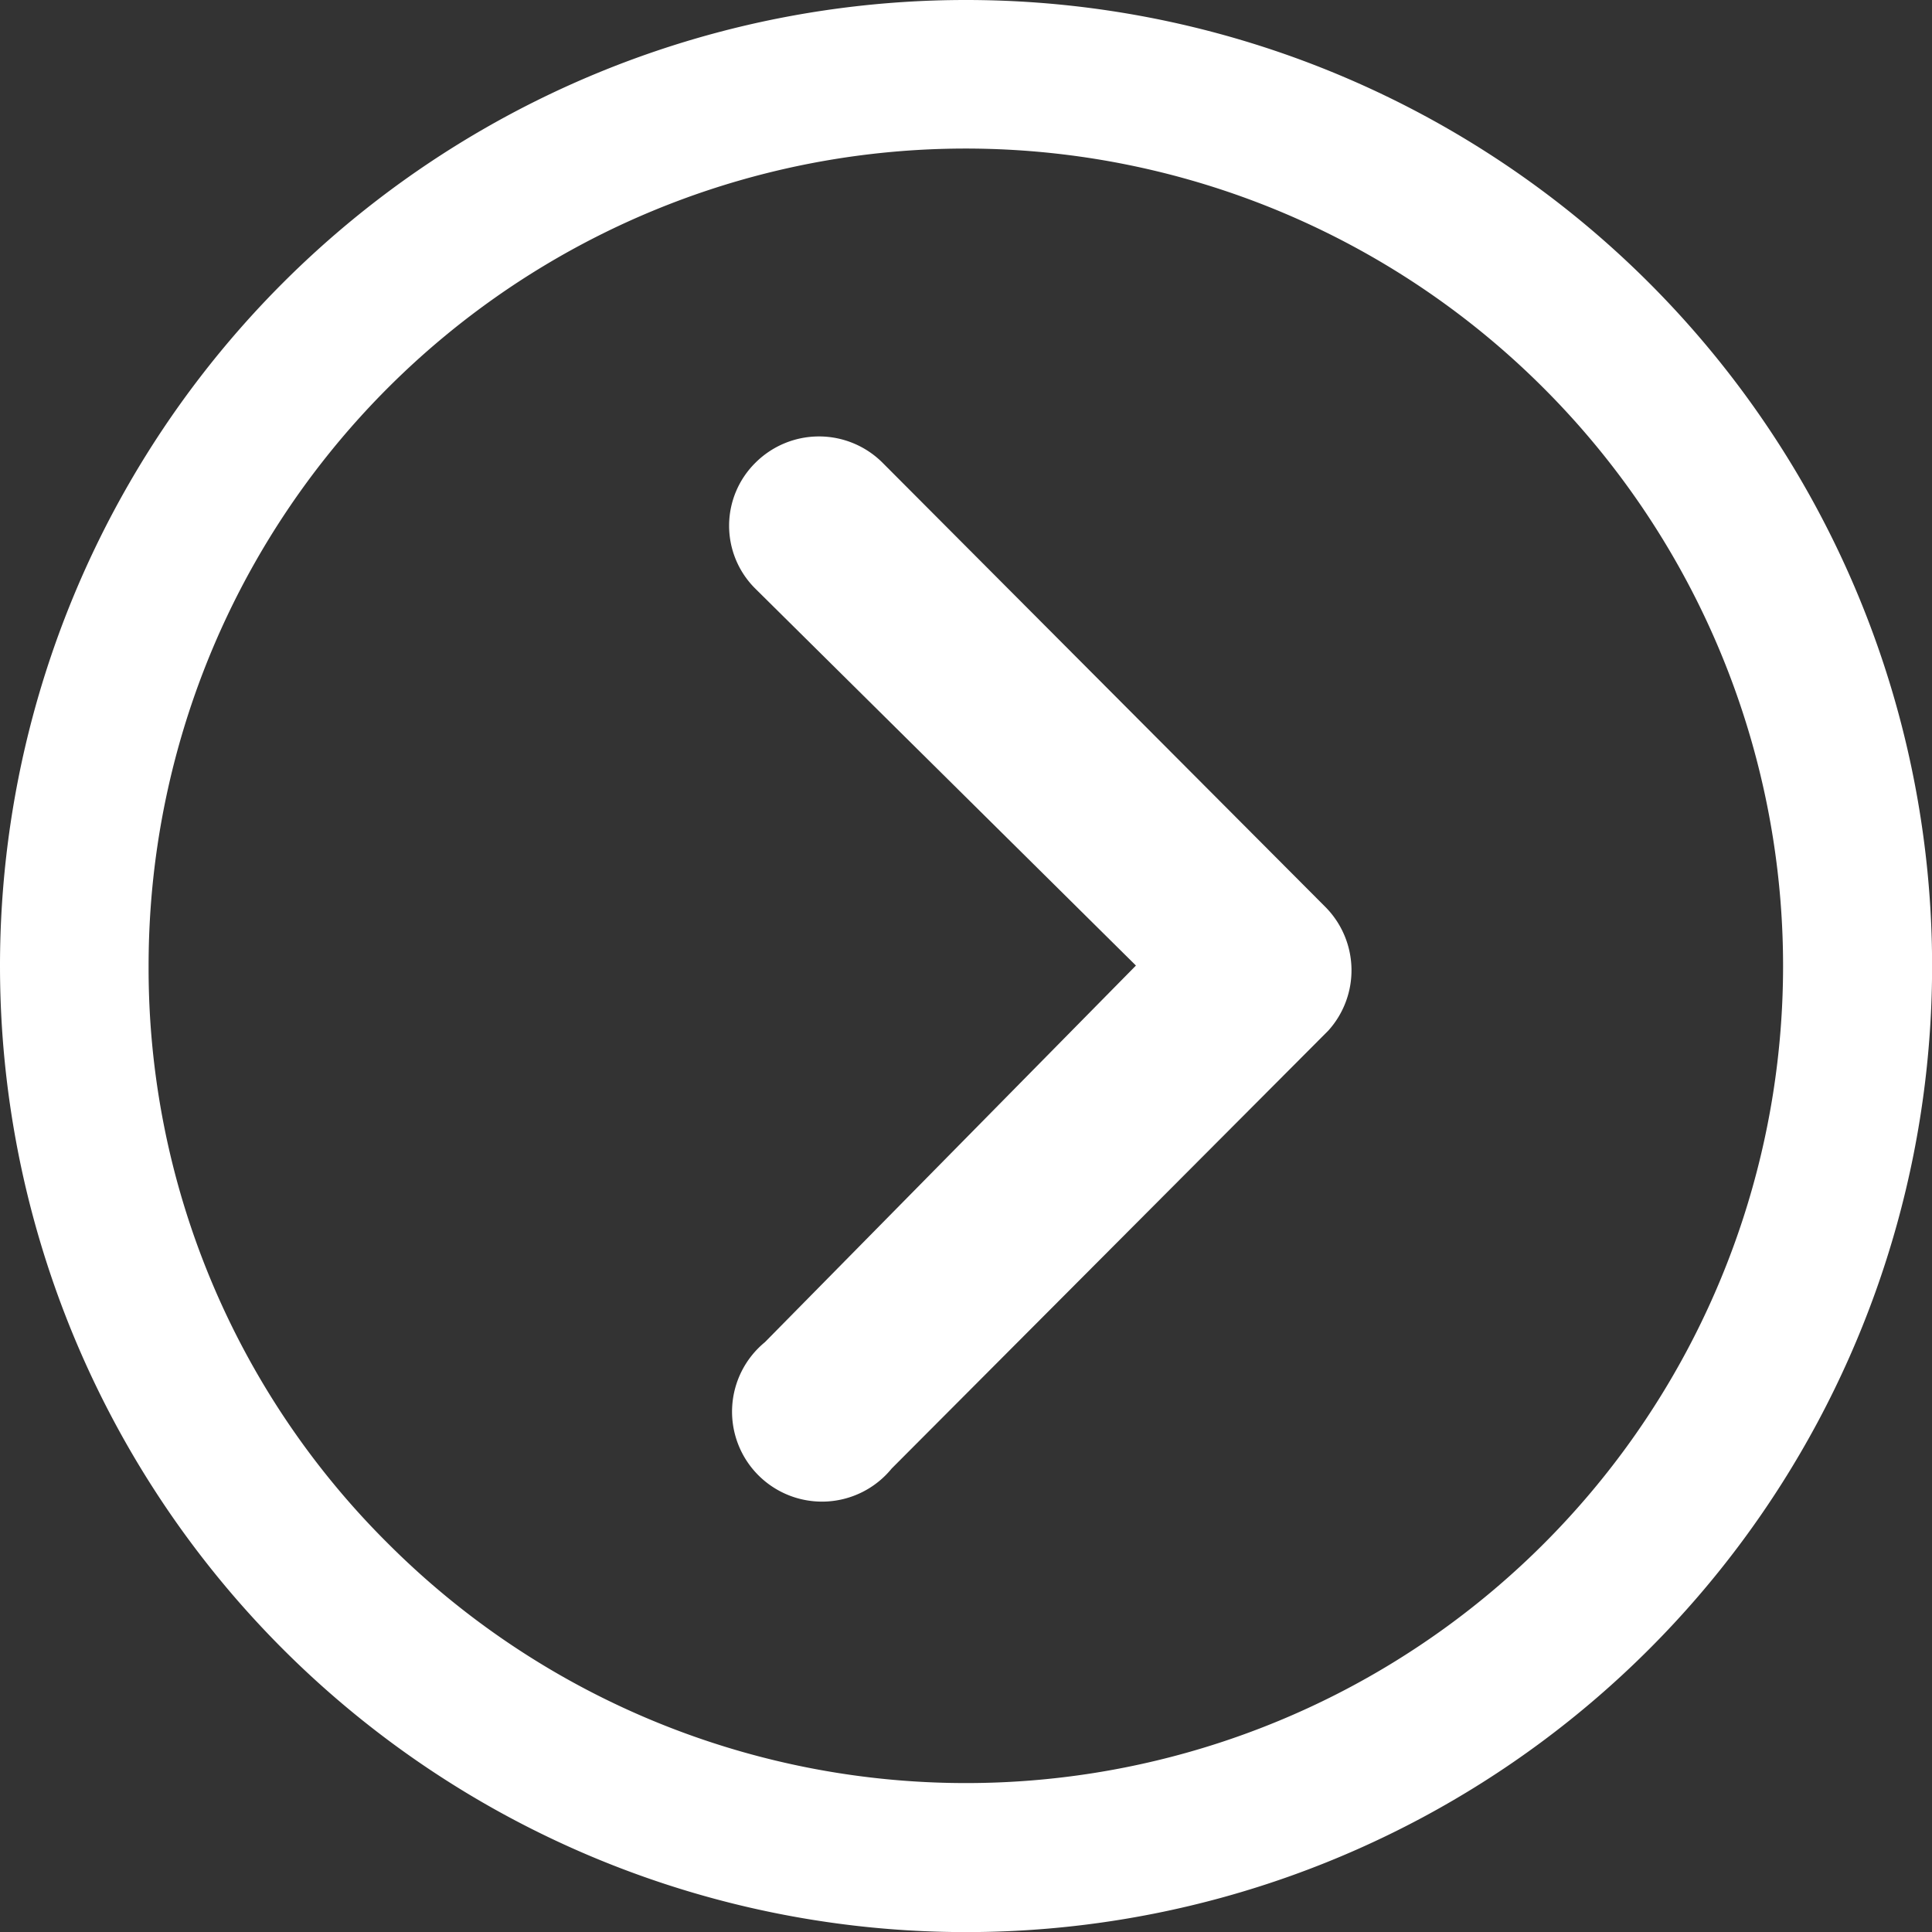
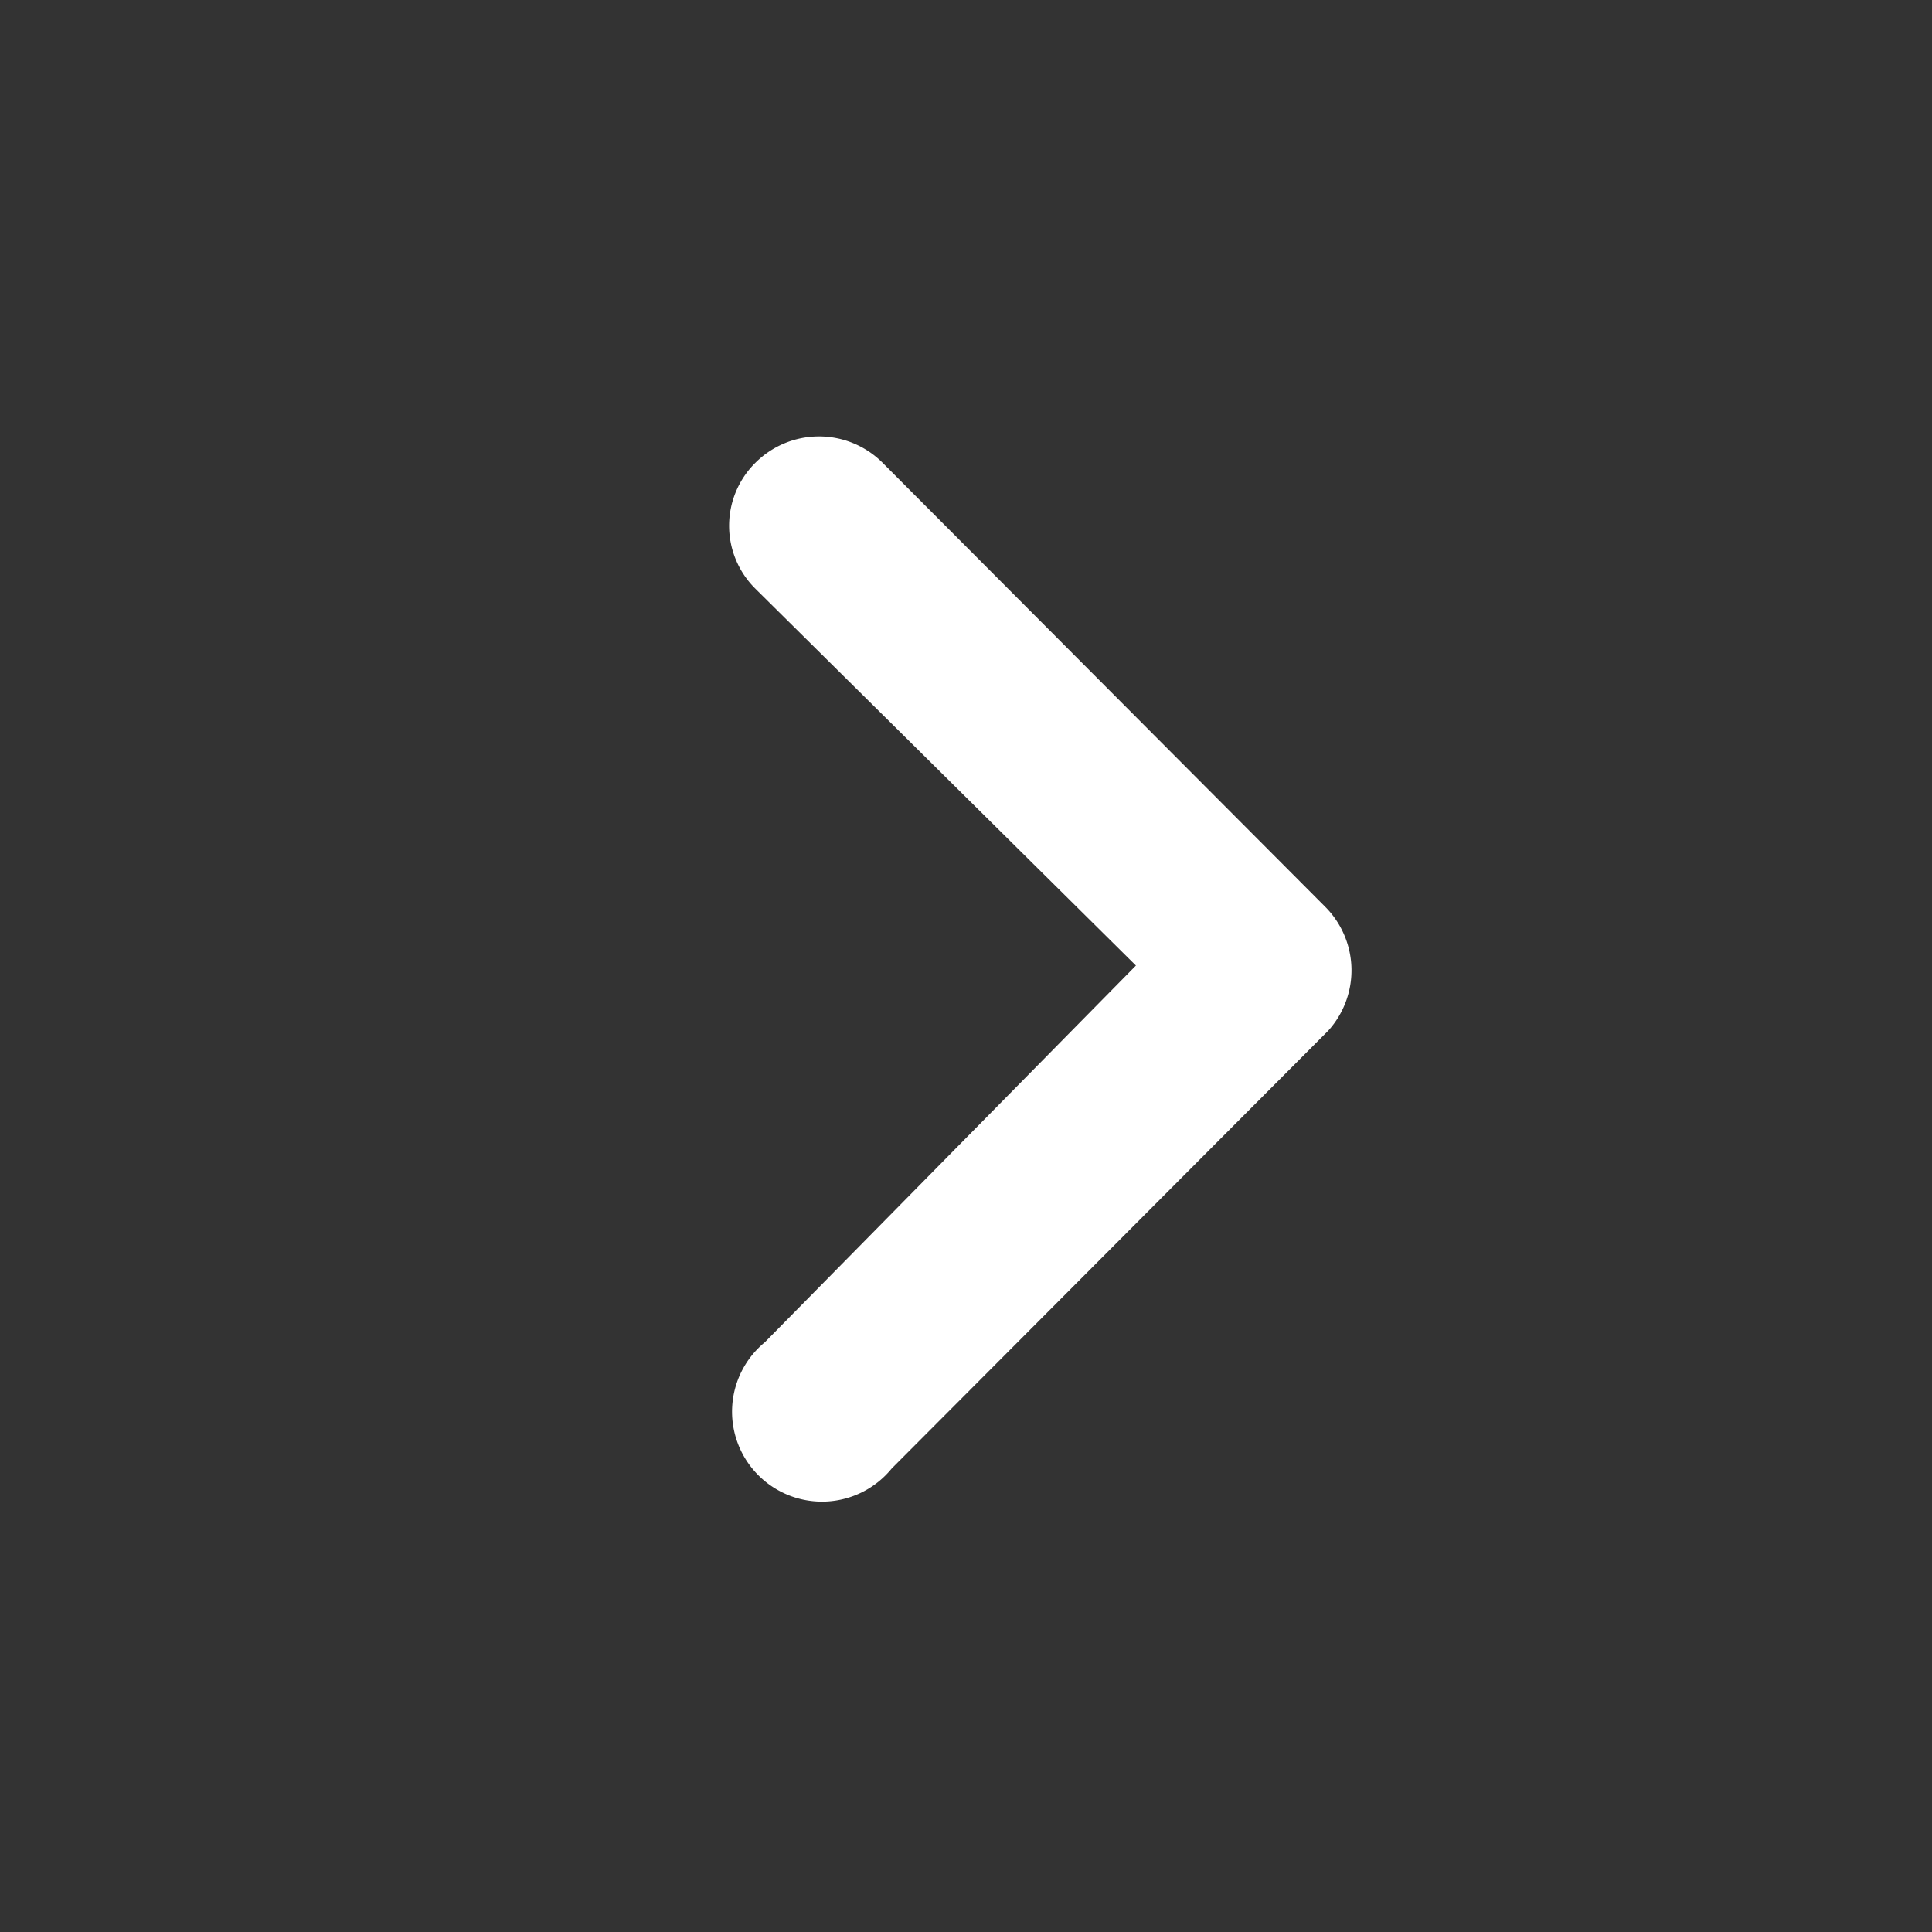
<svg xmlns="http://www.w3.org/2000/svg" width="19.333" height="19.333" viewBox="0 0 19.333 19.333">
  <rect x="0" y="0" width="19.333" height="19.333" fill="#333333" stroke="none" />
  <g id="icon-arrow-right-white" transform="translate(-3.375 -3.375)">
    <path id="arrow" d="M14.679,10.244a.9.9,0,0,1,1.269,0l4.434,4.448a.9.9,0,0,1,.028,1.236L16.041,20.31a.9.9,0,1,1-1.269-1.264l3.713-3.769-3.806-3.769A.886.886,0,0,1,14.679,10.244Z" transform="translate(-3.743 -2.24)" fill="#fff" />
-     <path id="squares" d="M3.375,13.042a9.667,9.667,0,1,0,9.667-9.667A9.665,9.665,0,0,0,3.375,13.042Zm1.487,0A8.176,8.176,0,0,1,18.823,7.26,8.176,8.176,0,1,1,7.26,18.823,8.109,8.109,0,0,1,4.862,13.042Z" fill="#fff" />
  </g>
</svg>